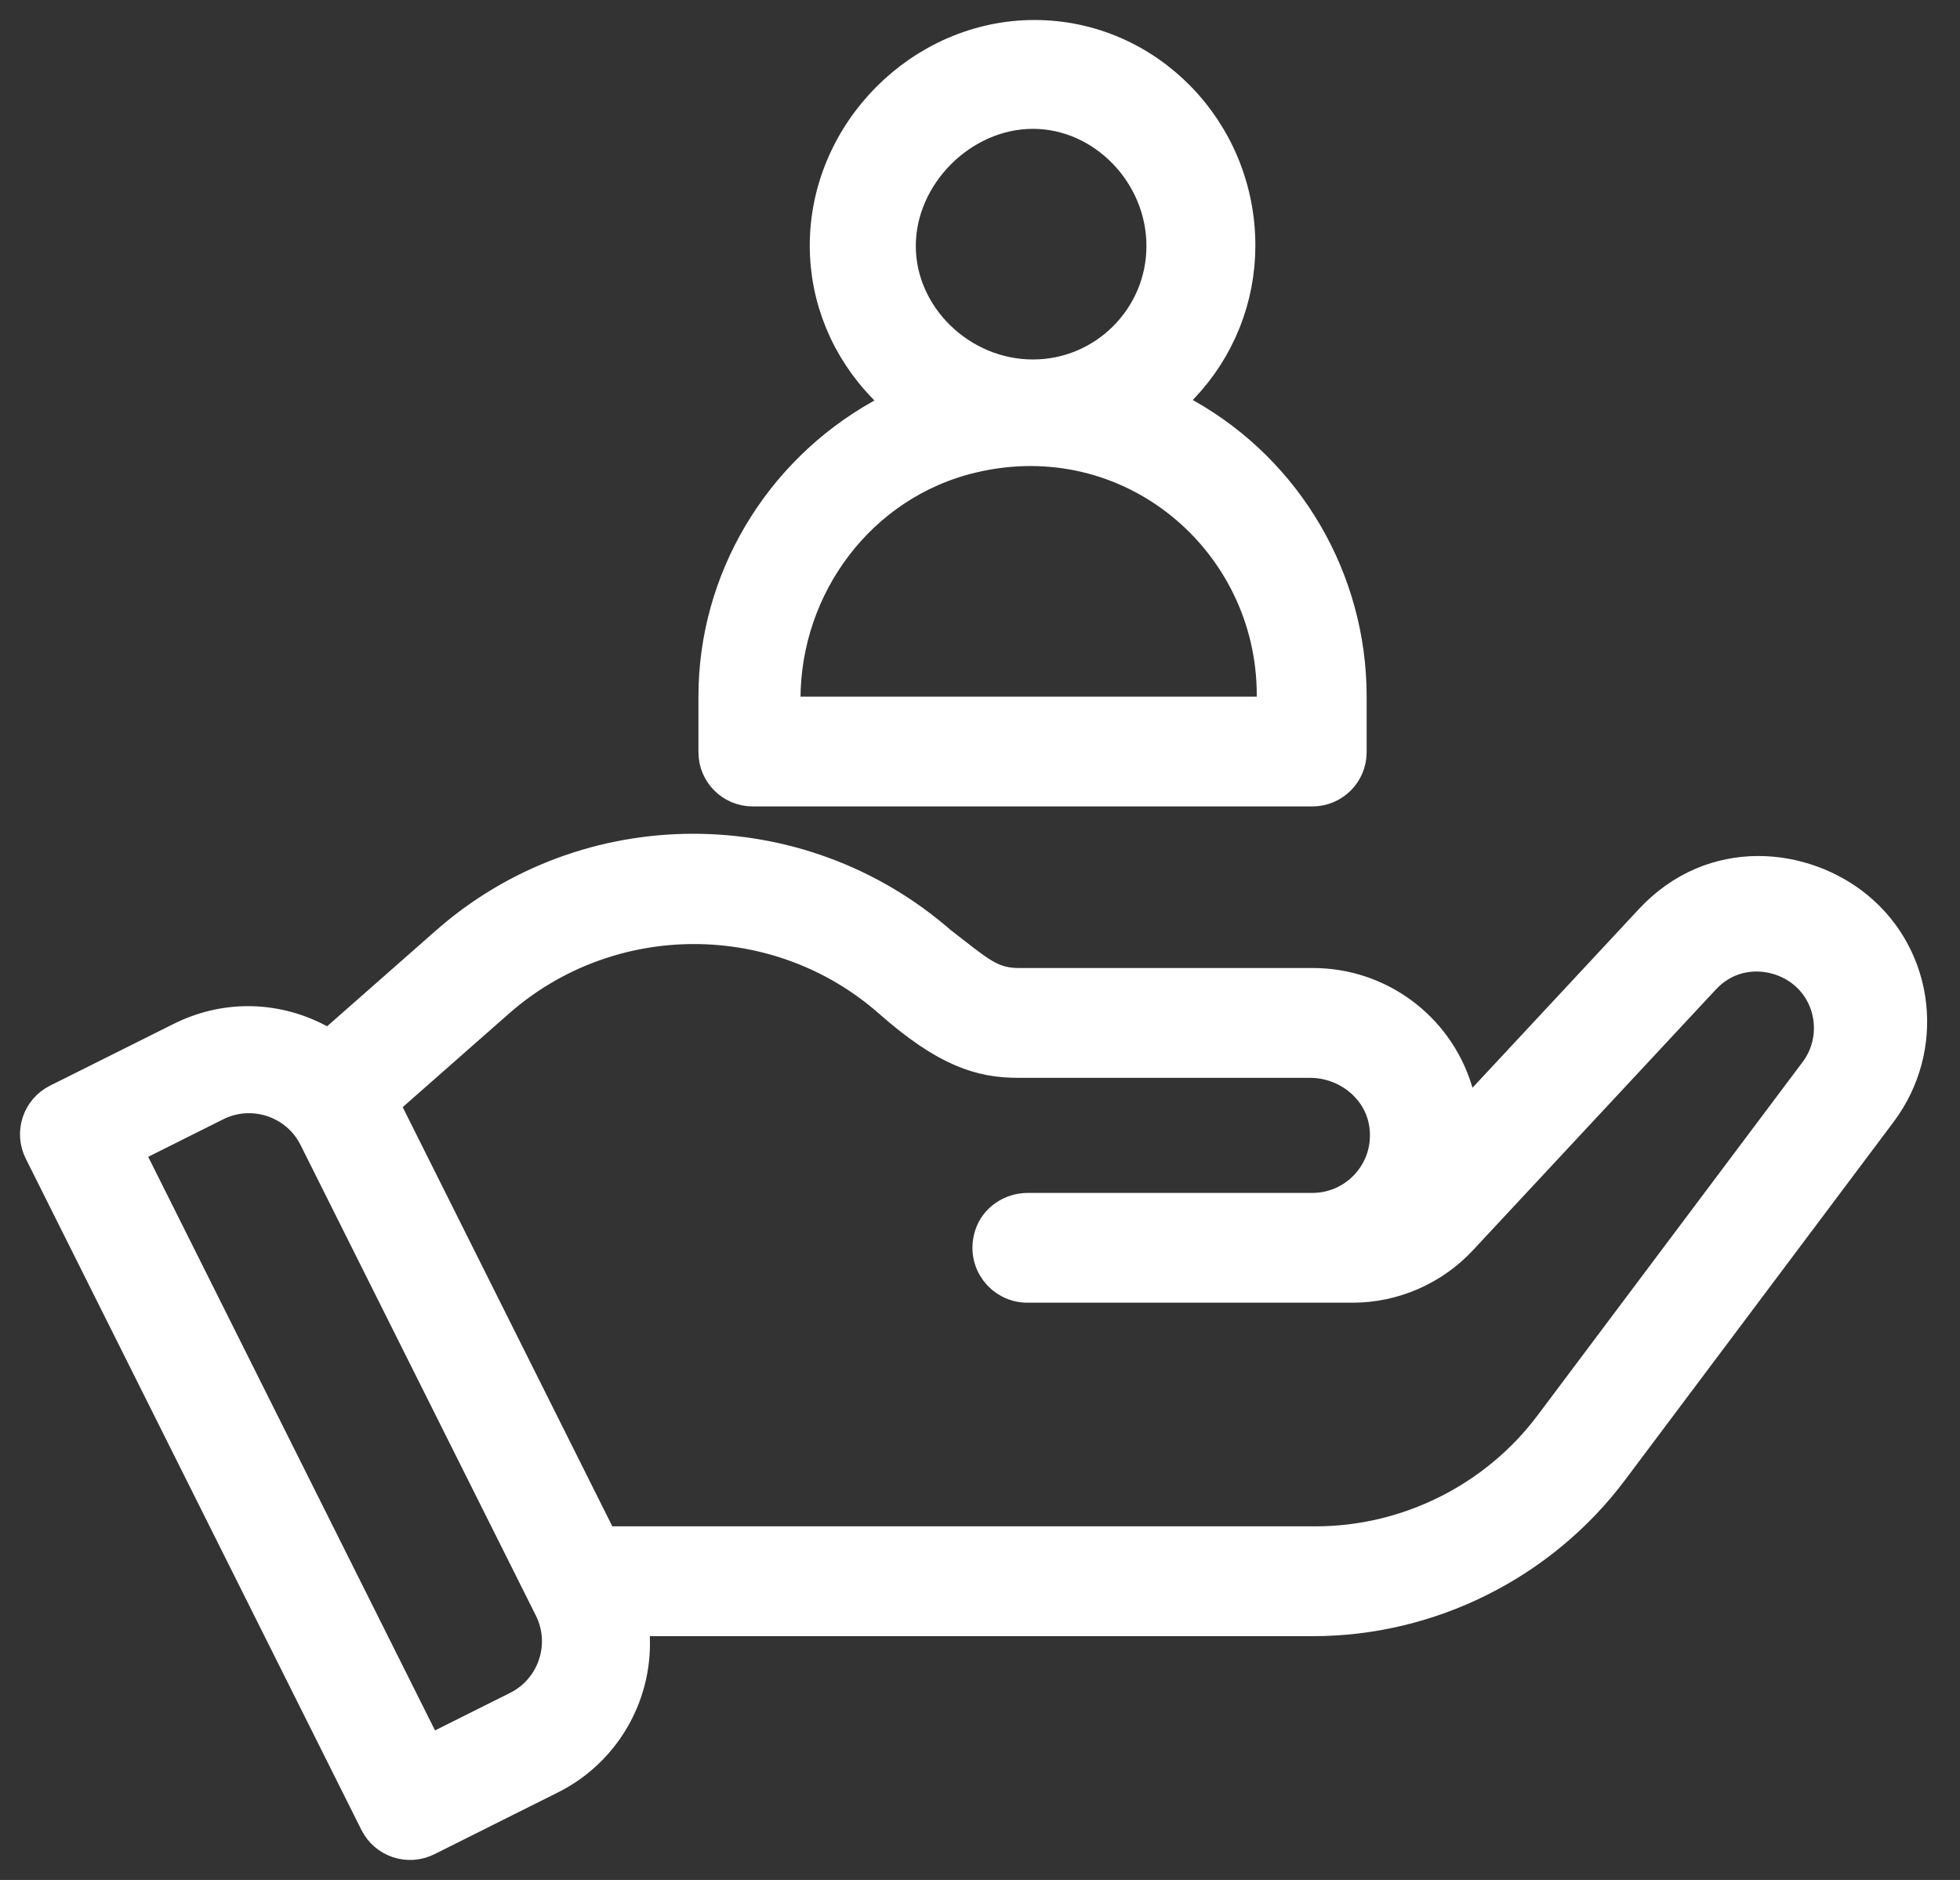
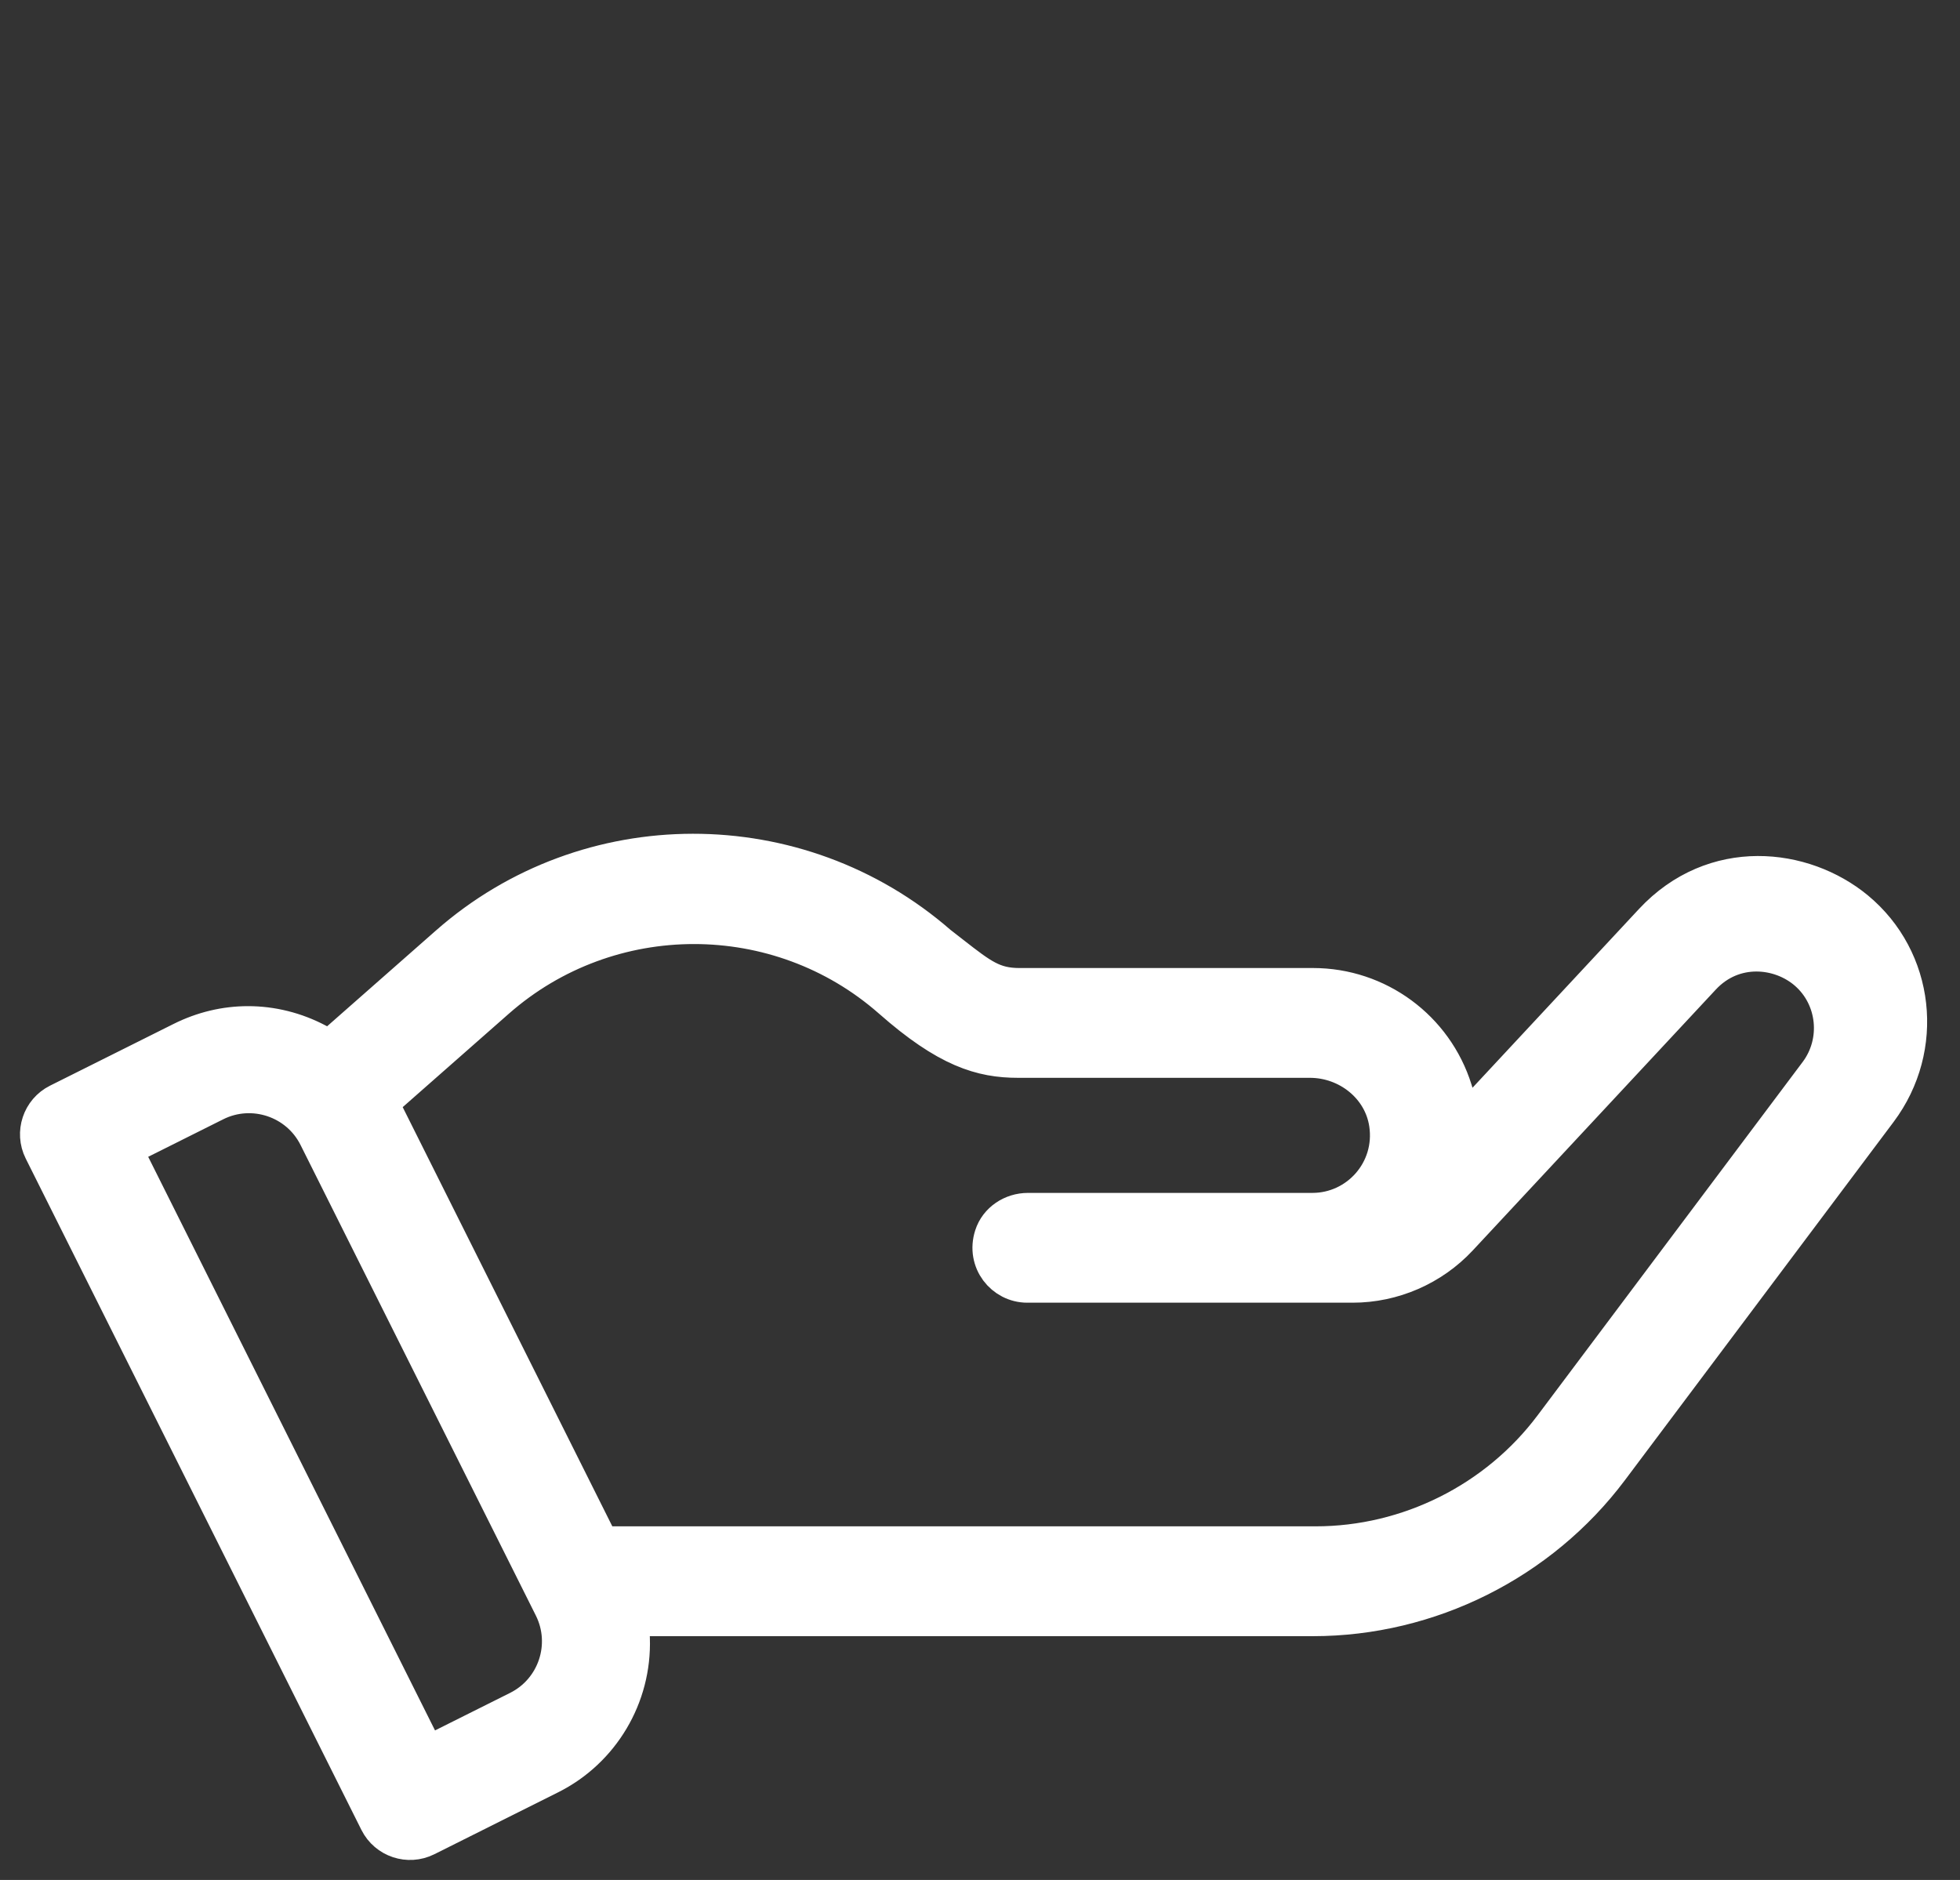
<svg xmlns="http://www.w3.org/2000/svg" width="49" height="47" viewBox="0 0 49 47" fill="none">
  <rect x="0" y="0" width="49" height="47" fill="#333333" stroke="none" />
  <path d="M45.466 26.85L38.84 35.684C37.443 37.548 35.22 38.659 32.891 38.659H14.999L9.448 27.558L12.395 24.964C15.22 22.481 19.48 22.481 22.303 24.964C23.705 26.199 24.547 26.446 25.451 26.446H32.747C33.718 26.446 34.586 27.133 34.727 28.092C34.904 29.29 33.976 30.323 32.81 30.323H25.699C25.322 30.323 24.971 30.552 24.857 30.91C24.663 31.511 25.11 32.068 25.683 32.068H33.815C34.812 32.068 35.774 31.649 36.454 30.92L42.53 24.398C43.323 23.547 44.514 23.666 45.204 24.27C45.949 24.922 46.063 26.055 45.466 26.85ZM12.976 42.77L10.652 43.932L3.034 28.697L5.36 27.534C6.314 27.058 7.484 27.445 7.961 28.402L13.845 40.169C14.322 41.126 13.933 42.292 12.976 42.77ZM46.375 22.767C45.071 21.693 42.863 21.431 41.339 23.067L36.591 28.166L36.311 27.265C35.835 25.74 34.423 24.701 32.826 24.701H25.484C24.814 24.701 24.492 24.449 23.786 23.899L23.442 23.631C19.936 20.575 14.695 20.587 11.228 23.639L8.249 26.261L7.918 26.086C7.374 25.798 6.787 25.654 6.2 25.654C5.643 25.654 5.087 25.785 4.567 26.044L1.473 27.59C1.051 27.801 0.879 28.318 1.09 28.74L9.484 45.528C9.697 45.95 10.211 46.12 10.634 45.91L13.727 44.363C15.004 43.726 15.795 42.393 15.747 40.966L15.728 40.405H32.822C35.719 40.405 38.485 39.022 40.223 36.705L46.939 27.75C48.112 26.185 47.865 23.997 46.375 22.767Z" fill="white" stroke="white" stroke-miterlimit="10" />
-   <path d="M19.512 17.485C19.512 14.592 21.449 12.008 24.262 11.332C28.303 10.359 31.919 13.448 31.919 17.375V17.917H19.512V17.485ZM22.395 6.15C22.395 4.323 23.997 2.721 25.824 2.721C27.633 2.721 29.161 4.291 29.161 6.15C29.161 7.989 27.665 9.487 25.824 9.487C23.966 9.487 22.395 7.959 22.395 6.15ZM18.817 19.661H32.81C33.282 19.661 33.666 19.278 33.666 18.805V17.408C33.666 14.536 32.115 11.874 29.621 10.463L29.016 10.121L29.494 9.617C30.391 8.672 30.884 7.437 30.884 6.139C30.884 3.306 28.63 1 25.861 1C23.087 1 20.744 3.354 20.744 6.139C20.744 7.438 21.255 8.675 22.18 9.623L22.674 10.129L22.058 10.475C19.531 11.898 17.961 14.555 17.961 17.409V18.806C17.961 19.278 18.344 19.661 18.817 19.661Z" fill="white" stroke="white" stroke-miterlimit="10" />
</svg>